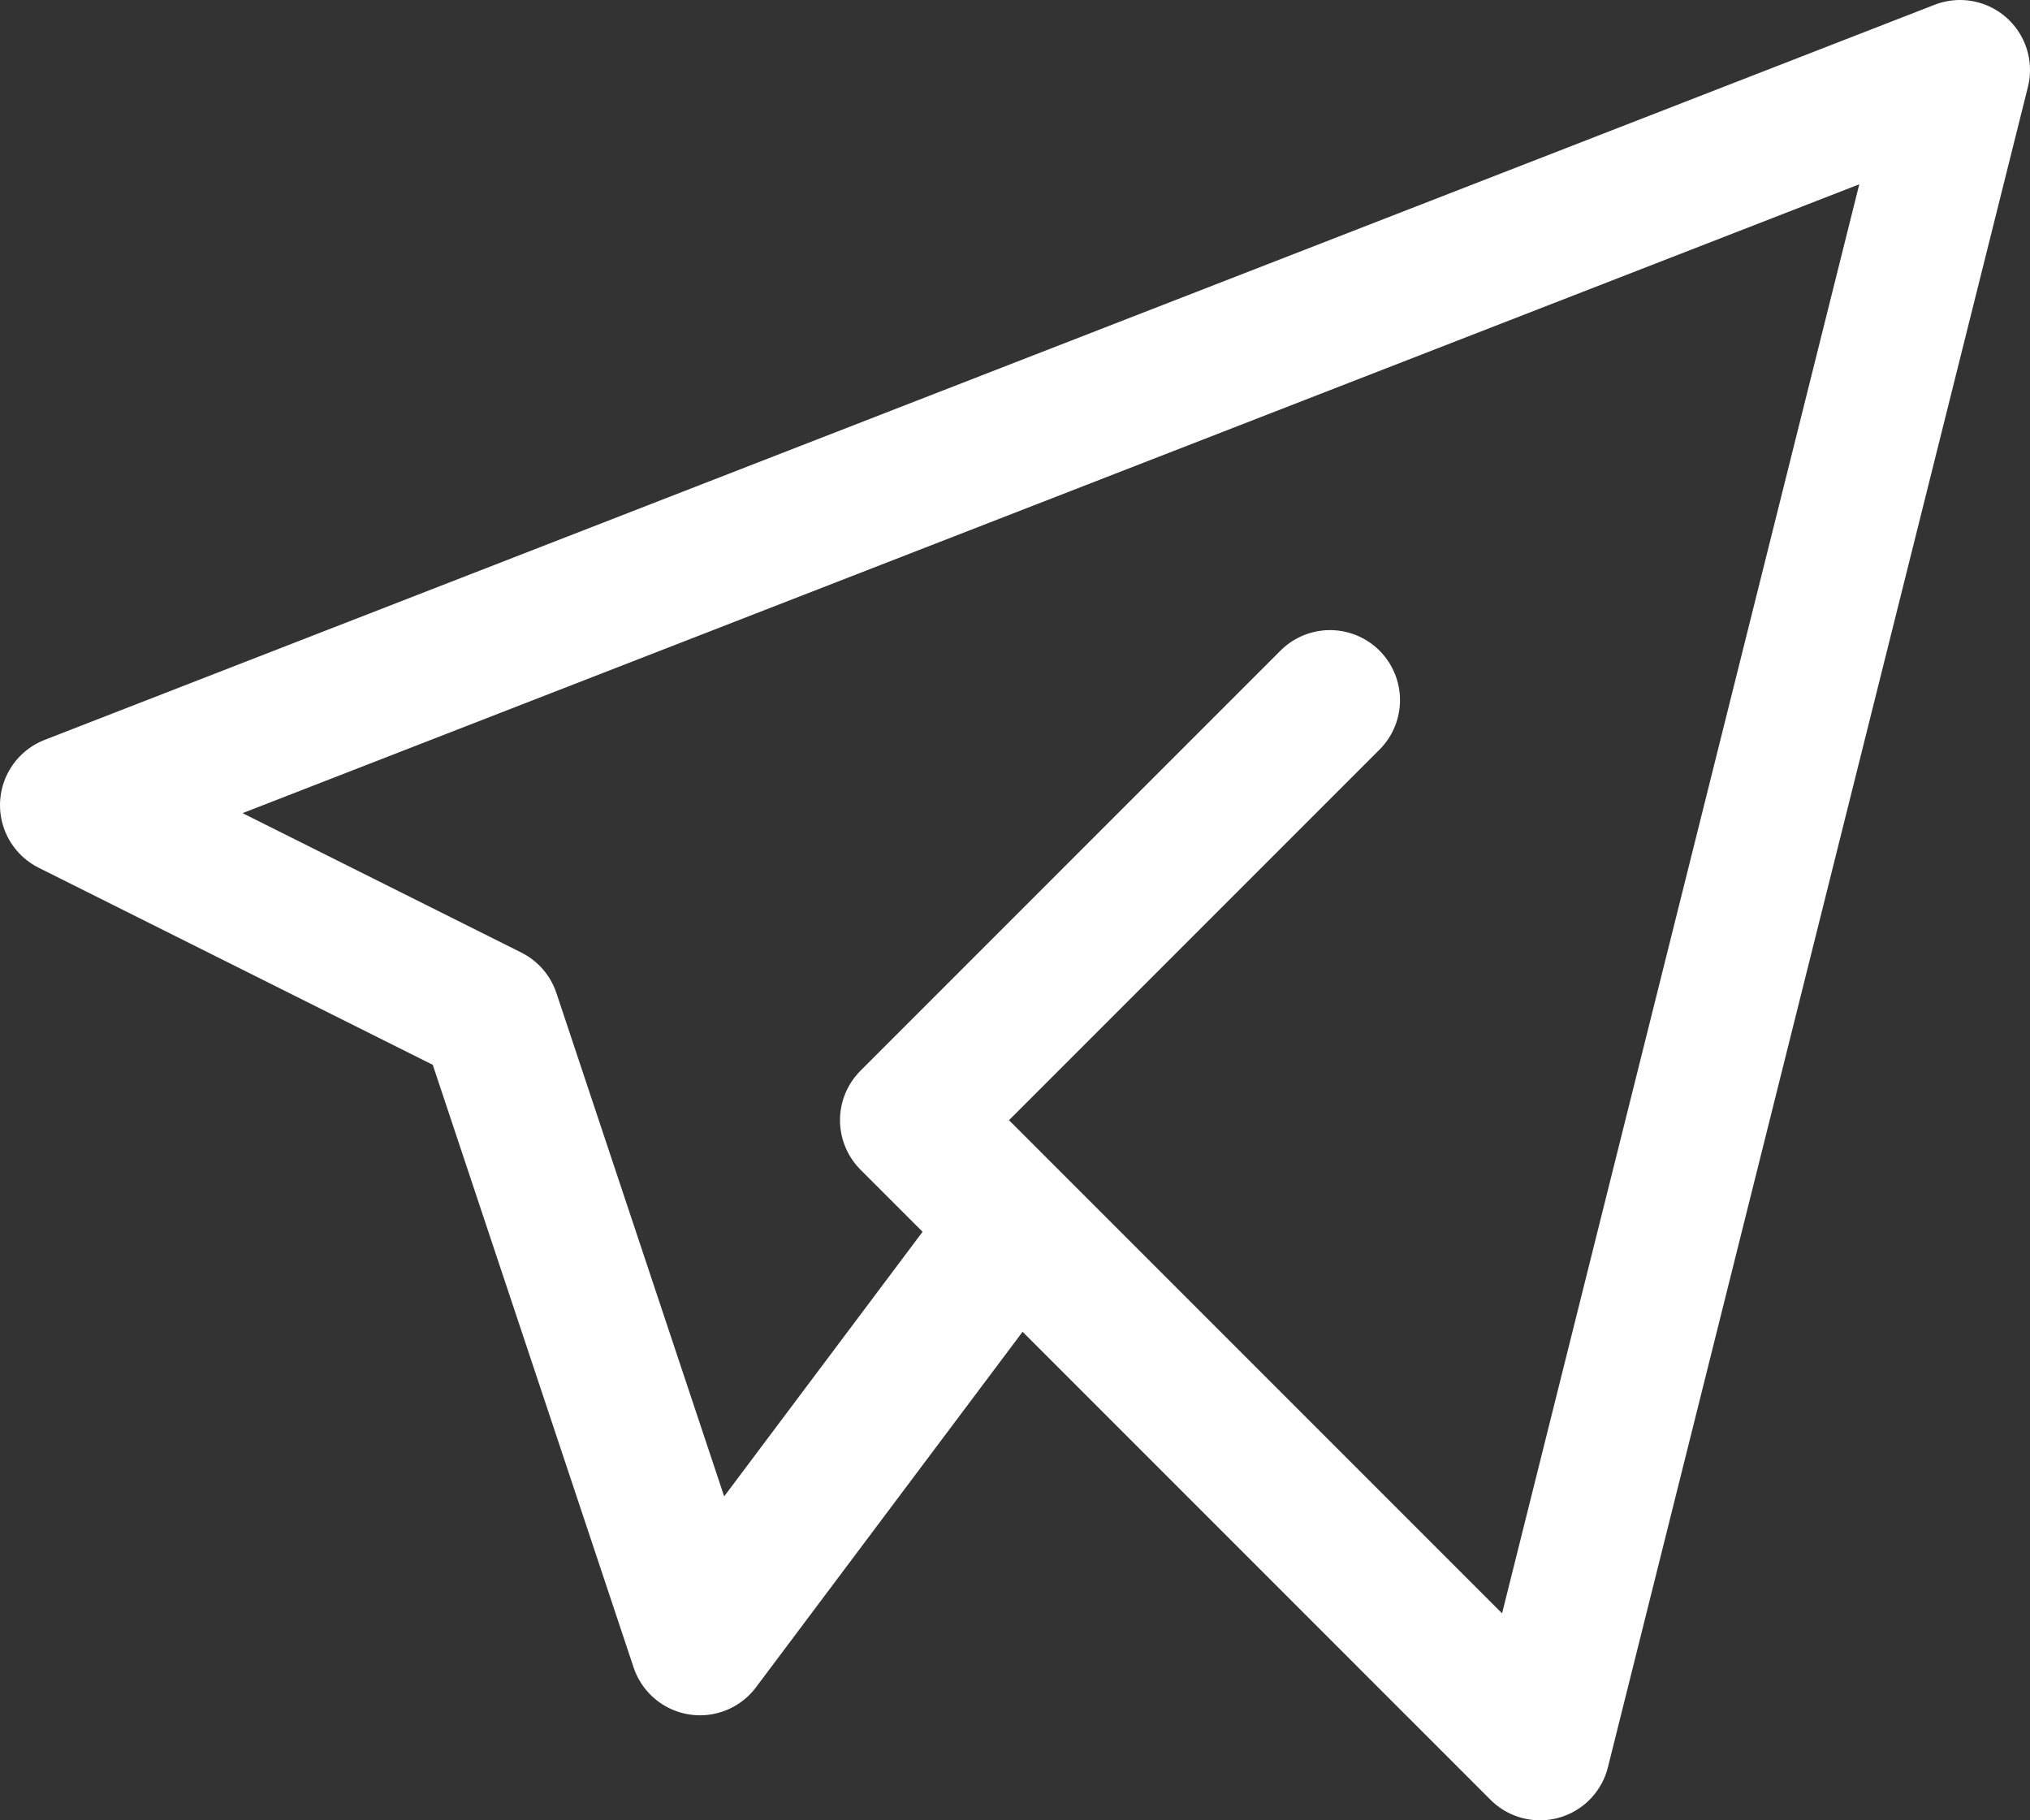
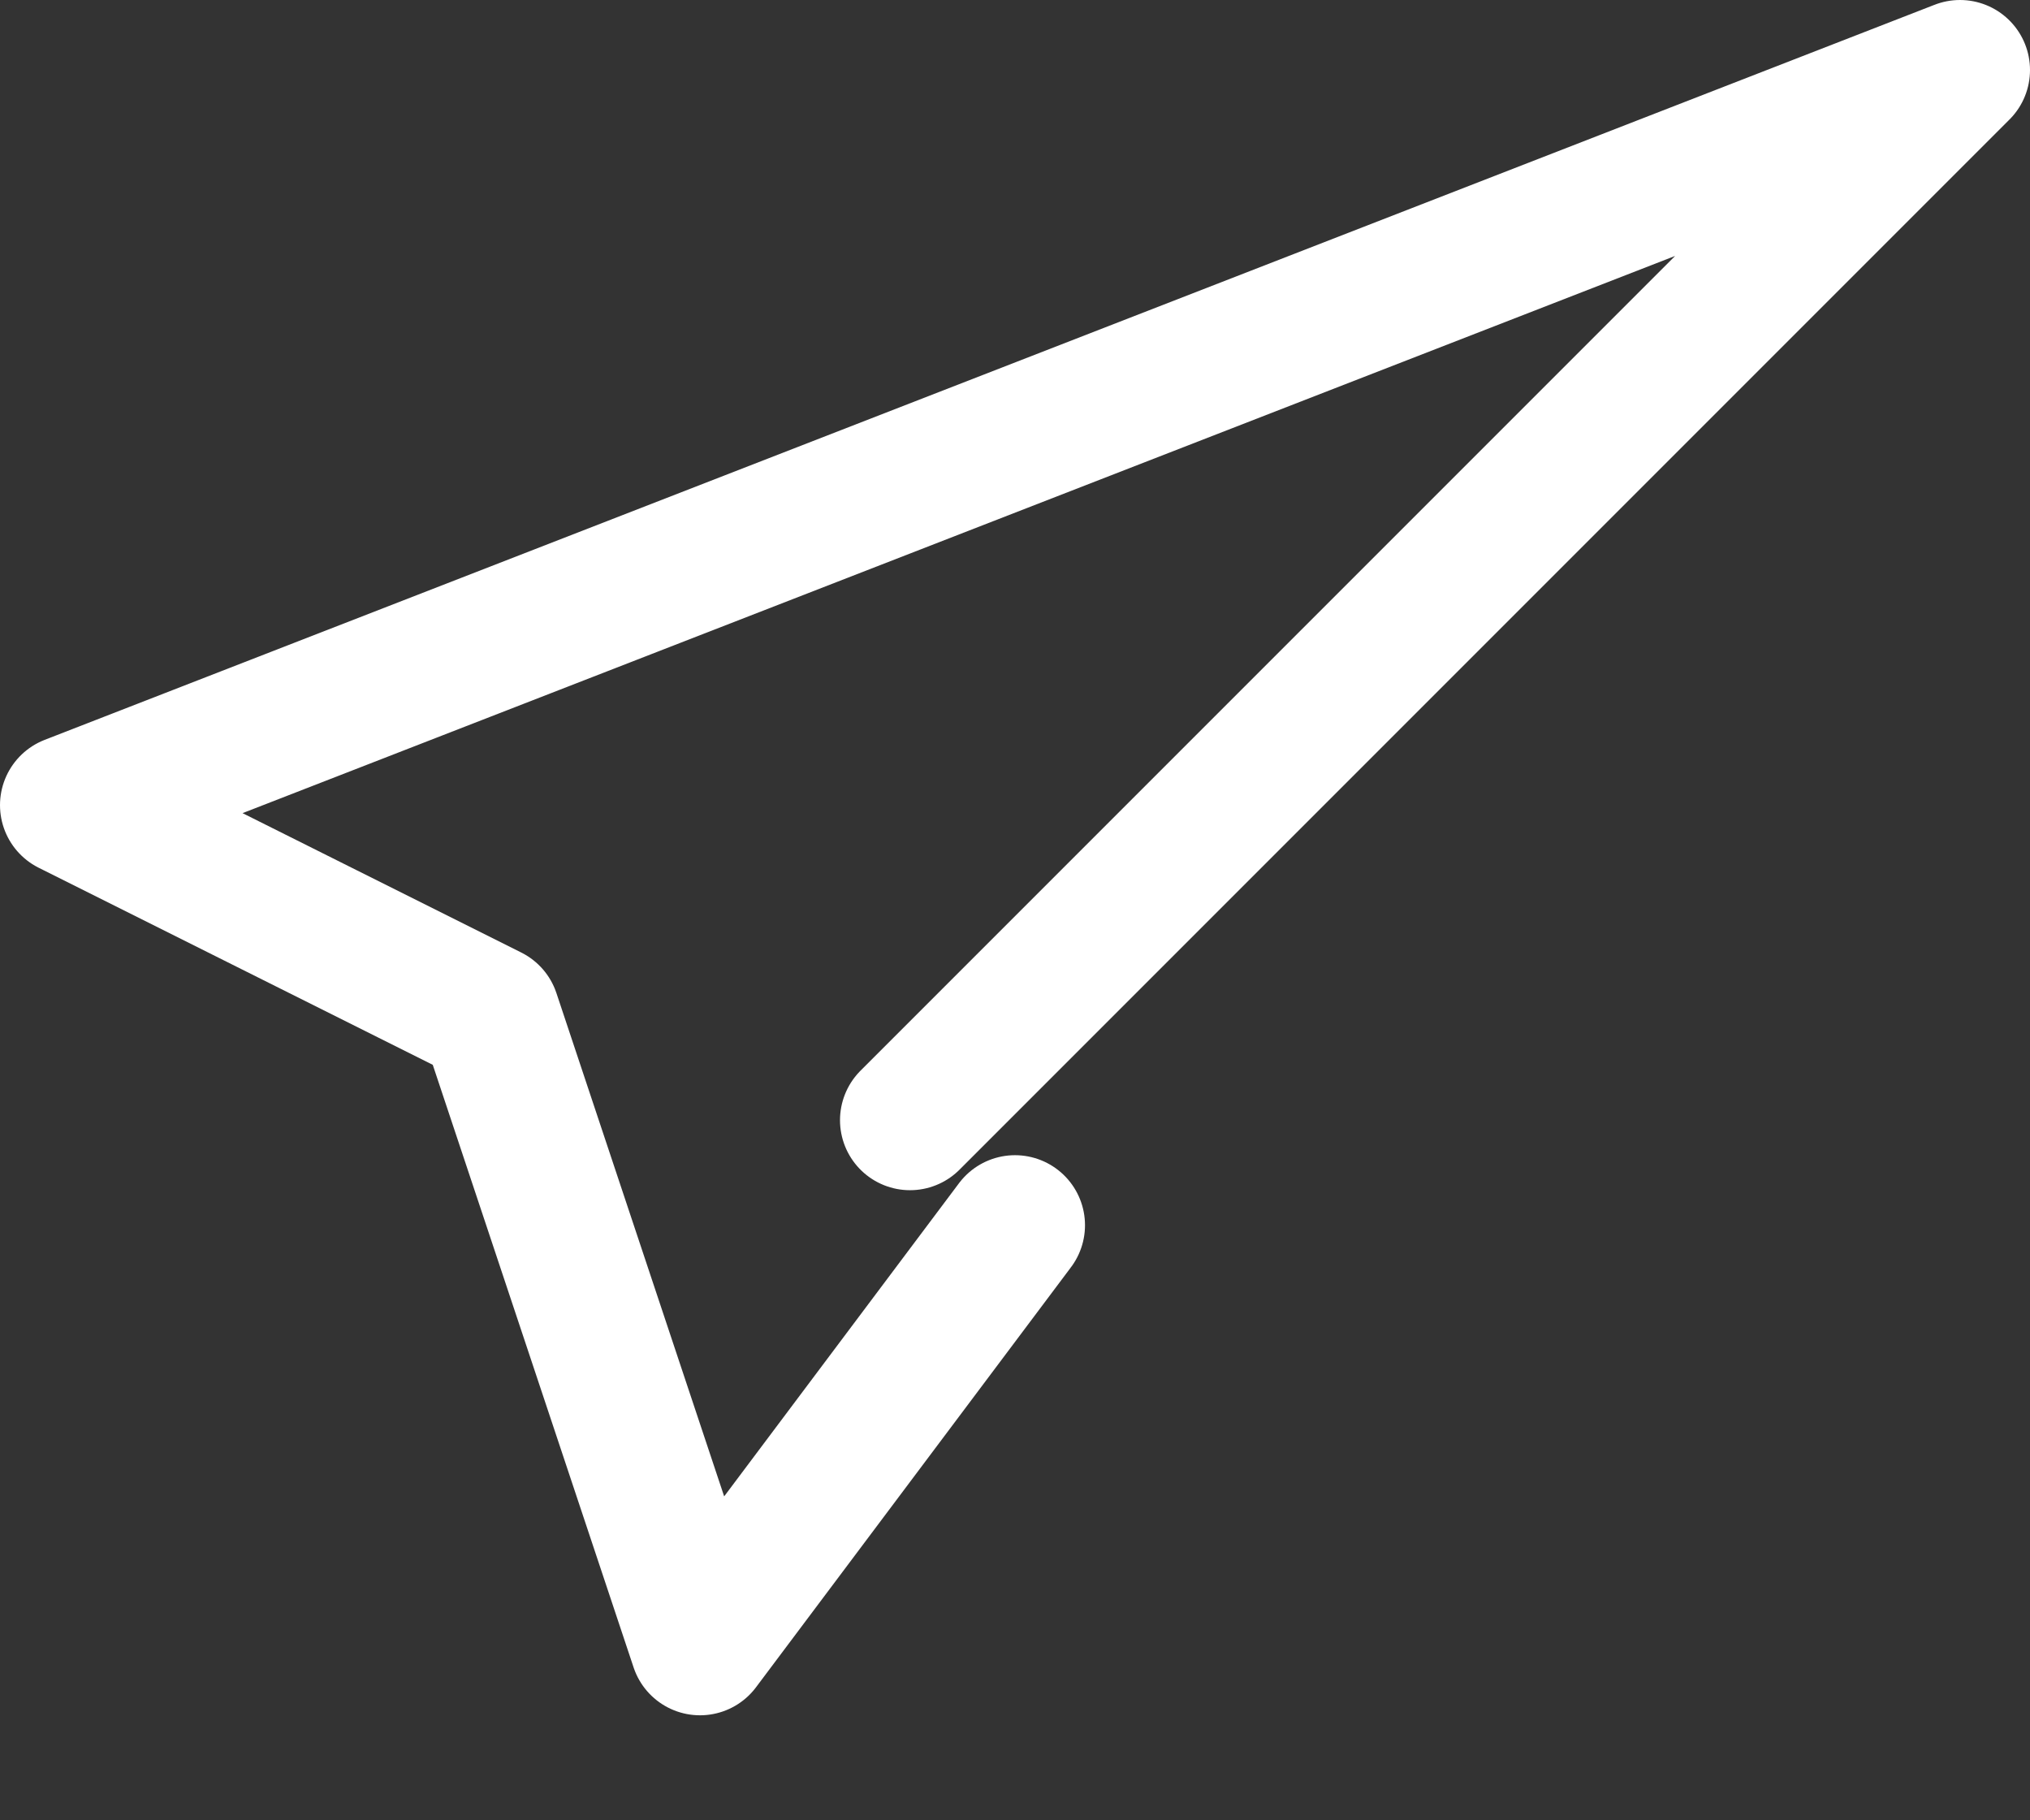
<svg xmlns="http://www.w3.org/2000/svg" width="29" height="26" viewBox="0 0 29 26" fill="none">
  <rect x="0" y="0" width="29" height="26" fill="#333333" stroke="none" />
-   <path d="M19 10L13 16L22 25L28 1L1 11.5L7 14.5L10 23.5L14.5 17.5" stroke="white" stroke-width="2" stroke-linecap="round" stroke-linejoin="round" />
+   <path d="M19 10L13 16L28 1L1 11.5L7 14.5L10 23.5L14.5 17.5" stroke="white" stroke-width="2" stroke-linecap="round" stroke-linejoin="round" />
</svg>